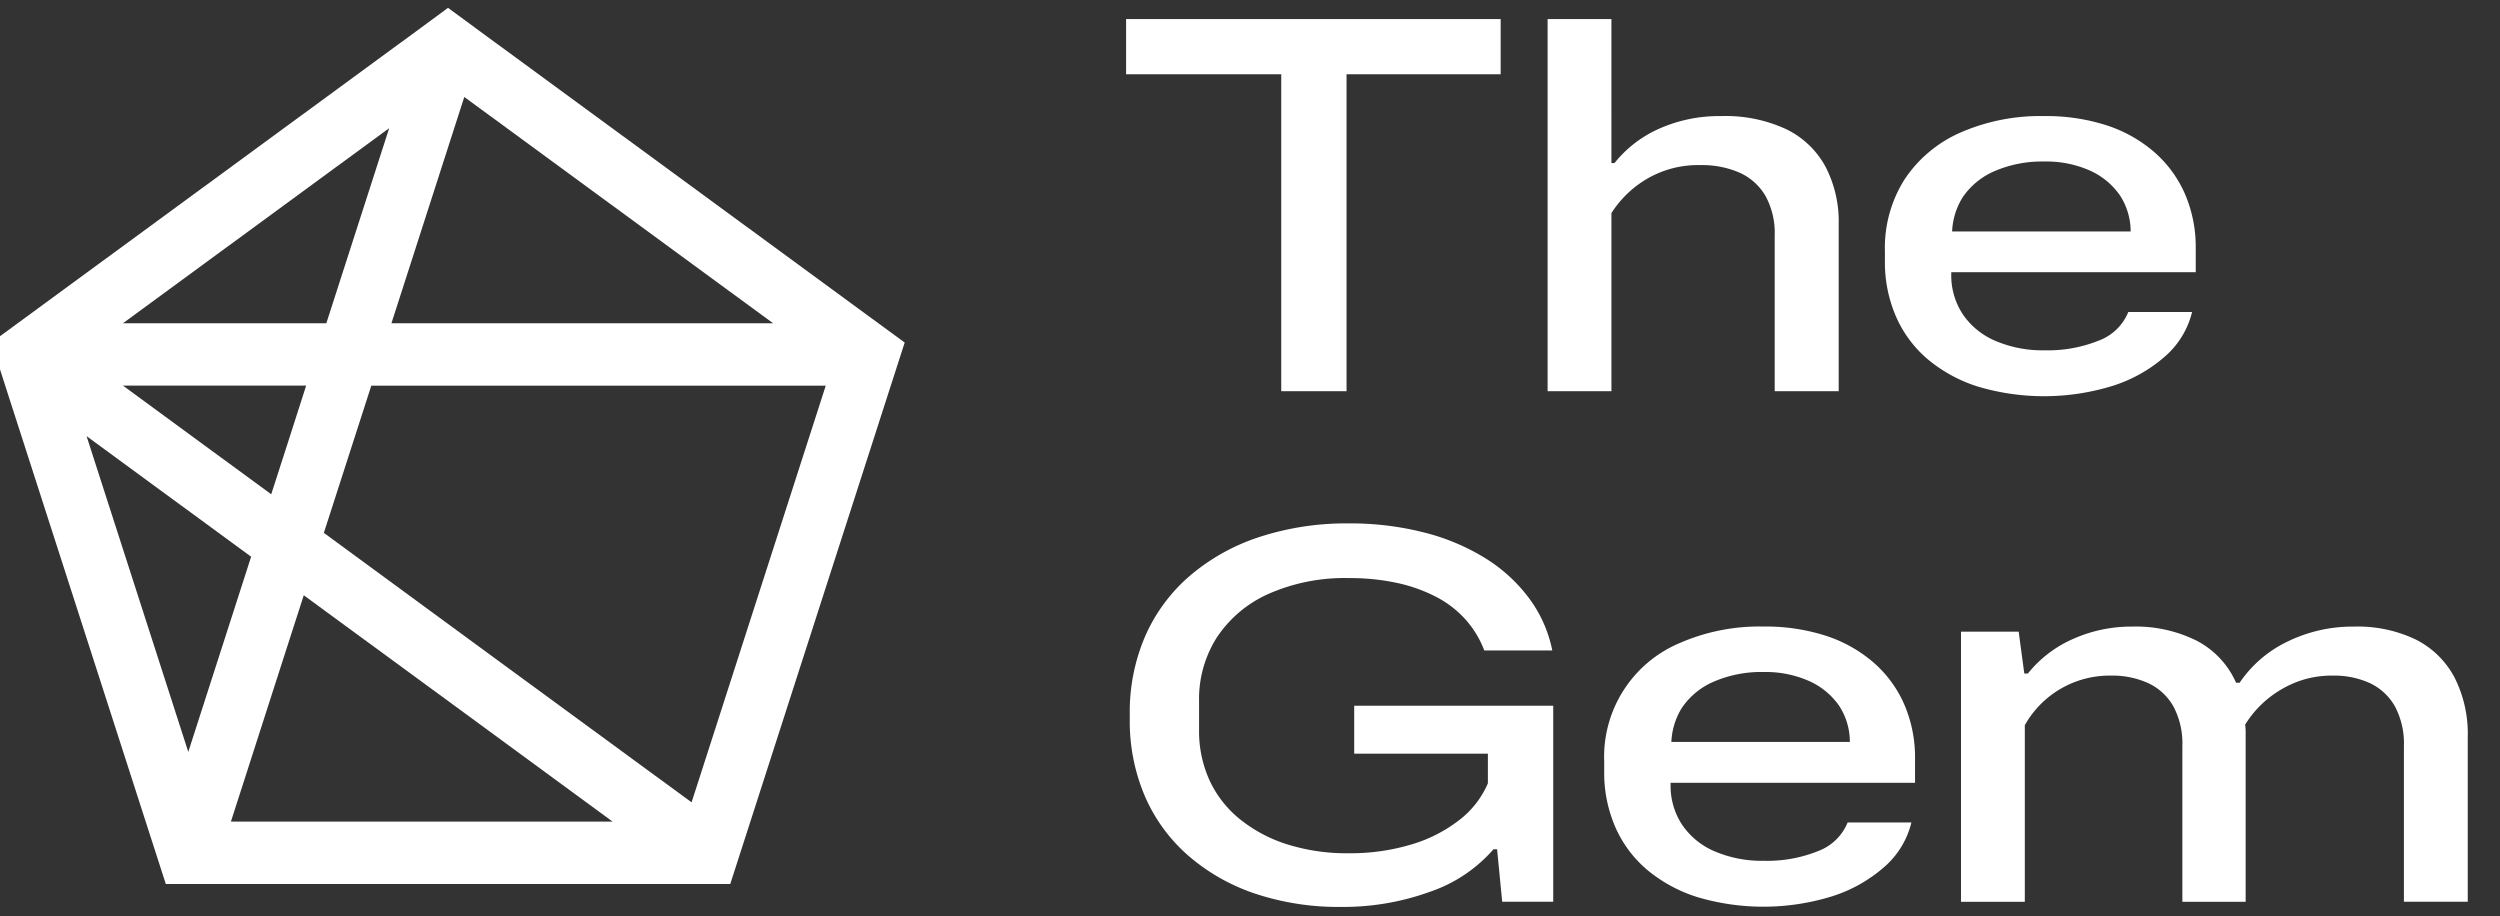
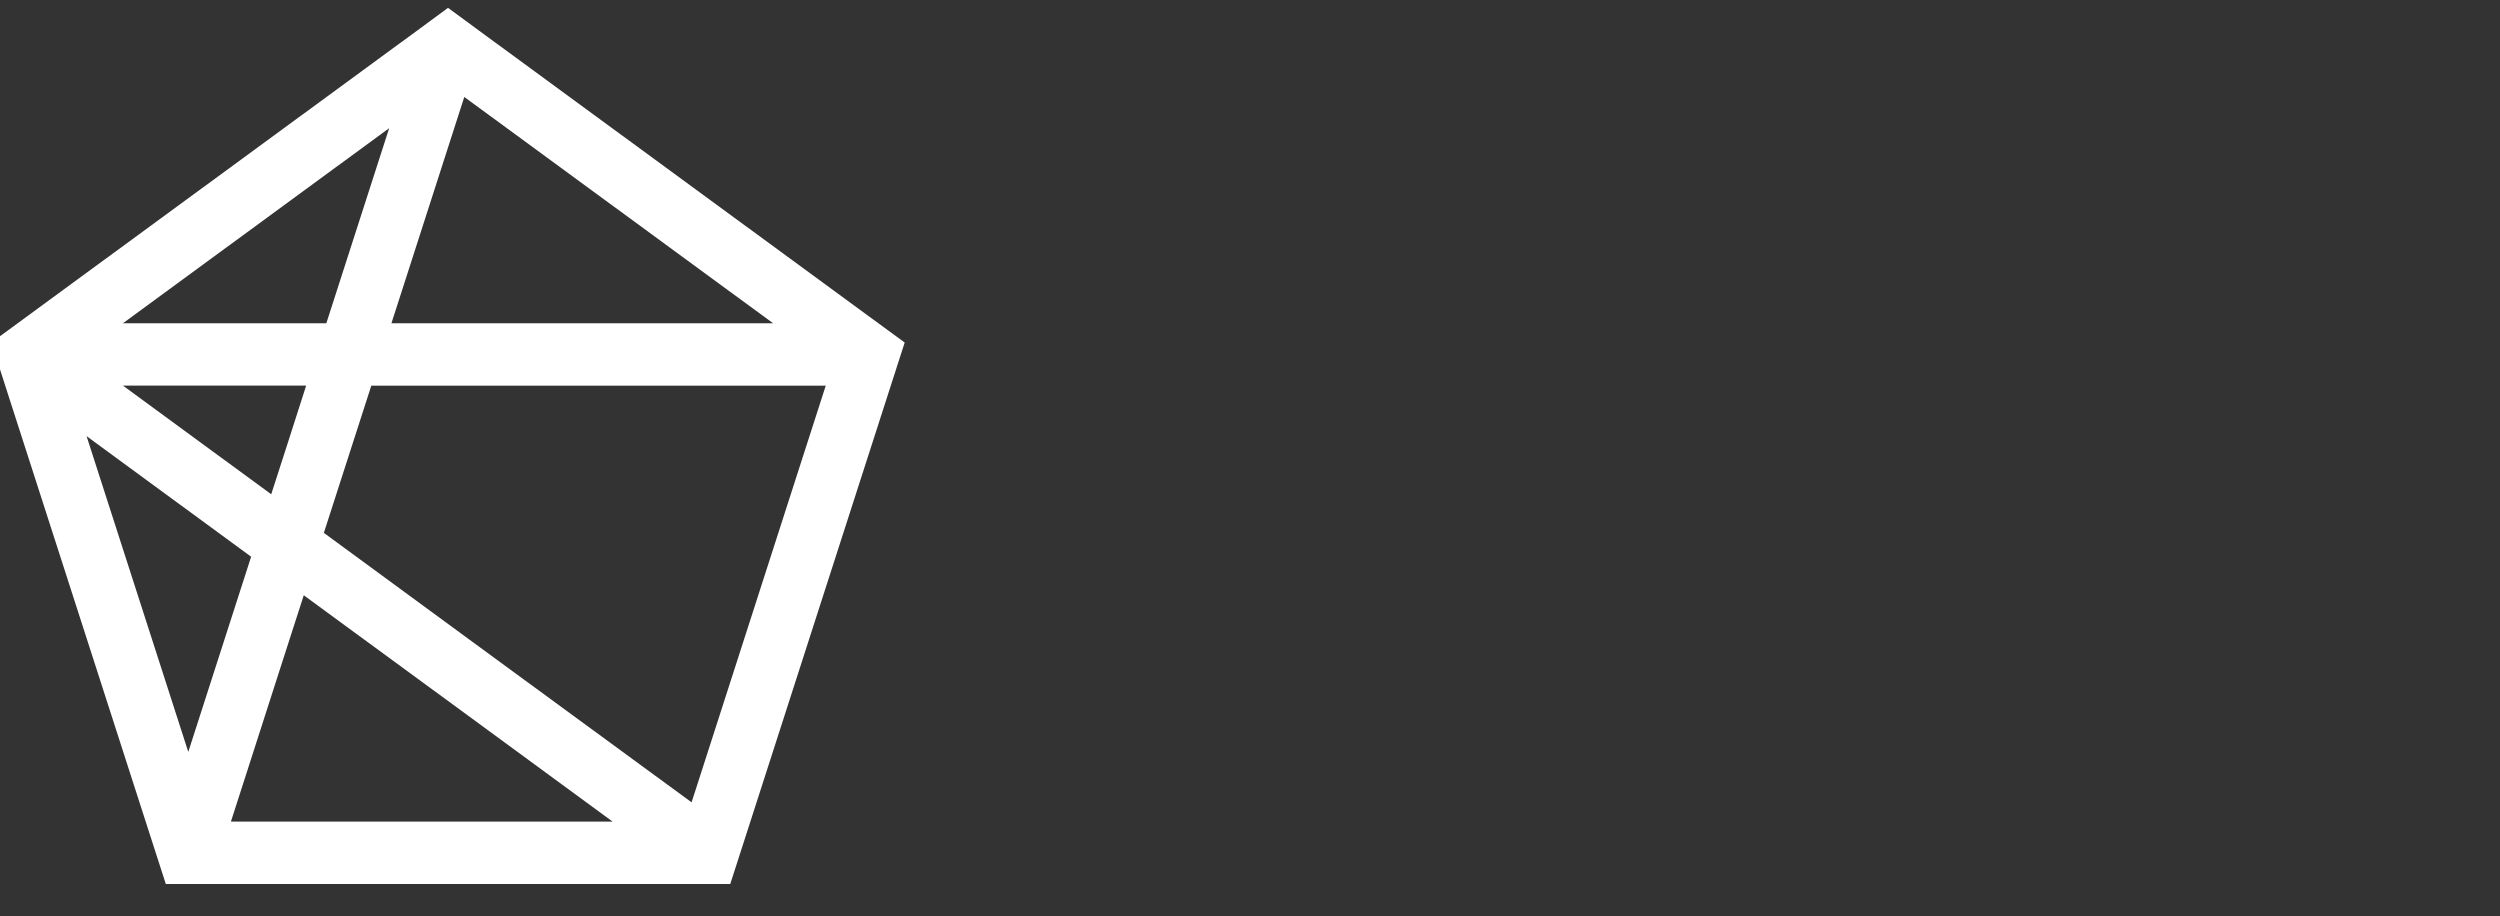
<svg xmlns="http://www.w3.org/2000/svg" width="131" height="48" viewBox="0 0 131 48">
  <rect x="0" y="0" width="131" height="48" fill="#333333" stroke="none" />
  <defs>
    <style>
      .cls-1 {
        fill: #fff;
        fill-rule: evenodd;
      }
    </style>
  </defs>
-   <path id="_1" data-name="1" class="cls-1" d="M125.965,47.251V39.092a4.136,4.136,0,0,0-.468-2.073,2.953,2.953,0,0,0-1.3-1.217,4.506,4.506,0,0,0-1.979-.4,5.1,5.1,0,0,0-1.872.334,5.6,5.6,0,0,0-1.537.9,5.42,5.42,0,0,0-1.164,1.337,2.449,2.449,0,0,1,.027.348v8.934h-3.316V39.092a4.126,4.126,0,0,0-.468-2.073,2.931,2.931,0,0,0-1.31-1.217,4.522,4.522,0,0,0-1.965-.4A5.091,5.091,0,0,0,106.1,38v9.255h-3.343V33.1h3.022l0.294,2.194h0.187a6.221,6.221,0,0,1,2.353-1.806,7.485,7.485,0,0,1,3.129-.655,7.147,7.147,0,0,1,3.356.736,4.54,4.54,0,0,1,2.072,2.207h0.187a6.293,6.293,0,0,1,2.5-2.153,7.749,7.749,0,0,1,3.49-.789,7.031,7.031,0,0,1,3.249.682,4.662,4.662,0,0,1,2.019,1.98,6.521,6.521,0,0,1,.695,3.116v8.64h-3.342ZM102.246,14.375a3.694,3.694,0,0,0,.6,2.086,3.893,3.893,0,0,0,1.712,1.4,6.277,6.277,0,0,0,2.58.495,7.132,7.132,0,0,0,2.835-.508,2.679,2.679,0,0,0,1.551-1.5h3.342a4.5,4.5,0,0,1-1.417,2.327,7.636,7.636,0,0,1-2.728,1.538,12.165,12.165,0,0,1-7.046.054,7.687,7.687,0,0,1-2.633-1.418,6.161,6.161,0,0,1-1.685-2.247,7.131,7.131,0,0,1-.588-2.929V13.145A6.7,6.7,0,0,1,99.8,9.4a6.757,6.757,0,0,1,2.915-2.448,10.415,10.415,0,0,1,4.4-.869,10.286,10.286,0,0,1,3.262.481,7.218,7.218,0,0,1,2.5,1.4,6.187,6.187,0,0,1,1.618,2.207,7.008,7.008,0,0,1,.561,2.835v1.257H102.246v0.107Zm9.4-2.247a3.462,3.462,0,0,0-.558-1.886,3.8,3.8,0,0,0-1.591-1.311,5.638,5.638,0,0,0-2.379-.468,6.289,6.289,0,0,0-2.581.495,3.836,3.836,0,0,0-1.7,1.391,3.67,3.67,0,0,0-.546,1.779h9.353ZM100.348,39.761v1.257H87.539v0.107a3.693,3.693,0,0,0,.6,2.086,3.886,3.886,0,0,0,1.711,1.4,6.279,6.279,0,0,0,2.581.495,7.127,7.127,0,0,0,2.834-.508,2.678,2.678,0,0,0,1.551-1.5h3.342a4.5,4.5,0,0,1-1.417,2.327,7.643,7.643,0,0,1-2.728,1.538,12.166,12.166,0,0,1-7.046.053,7.7,7.7,0,0,1-2.634-1.418,6.17,6.17,0,0,1-1.685-2.247,7.133,7.133,0,0,1-.588-2.929V39.895A6.464,6.464,0,0,1,88.007,33.7a10.413,10.413,0,0,1,4.4-.869,10.285,10.285,0,0,1,3.262.481,7.225,7.225,0,0,1,2.5,1.4,6.189,6.189,0,0,1,1.618,2.207A7.008,7.008,0,0,1,100.348,39.761Zm-3.971-2.769a3.8,3.8,0,0,0-1.591-1.311,5.644,5.644,0,0,0-2.38-.468,6.285,6.285,0,0,0-2.58.495,3.835,3.835,0,0,0-1.7,1.391,3.664,3.664,0,0,0-.546,1.779h9.353A3.464,3.464,0,0,0,96.377,36.992Zm-3.383-24.65a4.033,4.033,0,0,0-.481-2.073,2.985,2.985,0,0,0-1.35-1.217,4.91,4.91,0,0,0-2.072-.4,5.28,5.28,0,0,0-2.794.722,5.515,5.515,0,0,0-1.858,1.792V20.5H81.095V1h3.343V8.544H84.6a6.216,6.216,0,0,1,2.353-1.806,7.744,7.744,0,0,1,3.236-.655,7.554,7.554,0,0,1,3.4.682,4.652,4.652,0,0,1,2.059,1.953,6.238,6.238,0,0,1,.7,3.036V20.5H92.994V12.342ZM77.779,34.09a5.248,5.248,0,0,0-.976-1.618,5.428,5.428,0,0,0-1.538-1.19,8.143,8.143,0,0,0-2.059-.736,11.659,11.659,0,0,0-2.514-.254,9.868,9.868,0,0,0-4.225.829,6.324,6.324,0,0,0-2.7,2.274,6.01,6.01,0,0,0-.936,3.344v1.525a6.193,6.193,0,0,0,.535,2.595,5.663,5.663,0,0,0,1.564,2.033A7.559,7.559,0,0,0,67.4,44.228a10.378,10.378,0,0,0,3.289.482,11.037,11.037,0,0,0,3.249-.455,7.574,7.574,0,0,0,2.527-1.284,4.806,4.806,0,0,0,1.5-1.926V39.493H70.96V36.979H81.389V47.251H78.715L78.448,44.5H78.26a7.7,7.7,0,0,1-3.343,2.234,13.353,13.353,0,0,1-4.653.789,13.84,13.84,0,0,1-4.452-.682,10.367,10.367,0,0,1-3.516-1.98A8.731,8.731,0,0,1,60,41.74a9.971,9.971,0,0,1-.8-4.066V37.434a10.01,10.01,0,0,1,.829-4.146,8.87,8.87,0,0,1,2.366-3.156,10.748,10.748,0,0,1,3.637-2.006,14.685,14.685,0,0,1,4.639-.7,15.585,15.585,0,0,1,3.971.481,11.363,11.363,0,0,1,3.222,1.364,8.282,8.282,0,0,1,2.286,2.113,6.818,6.818,0,0,1,1.19,2.7H77.779ZM70.559,20.5H67.137V3.89H59.007V1H78.635V3.89H70.559V20.5Z" />
  <path id="_2" data-name="2" class="cls-1" d="M46.026,16.939L25.382,1.811l-1.906-1.4L22.1,1.425,1.453,16.552l-0.527.387-1.379,1.009,0.527,1.636,0.2,0.625L8.161,44.687l0.527,1.634H38.266l0.728-2.26,7.684-23.853,0.728-2.26ZM24.329,5.081L40.511,16.939h-20l0.986-3.062ZM20.393,6.716l-2.549,7.911L17.1,16.939H6.441Zm-5.264,16.34L14.212,25.9l-7.77-5.694h9.6ZM9.866,39.4L4.536,22.854l8.623,6.318ZM12.1,43.052L15.173,33.5l0.744-2.307,6.418,4.7L32.1,43.052h-20Zm24.139-1.01L24.711,33.6,16.97,27.923l1.243-3.858,1.243-3.856H43.269Z" />
</svg>